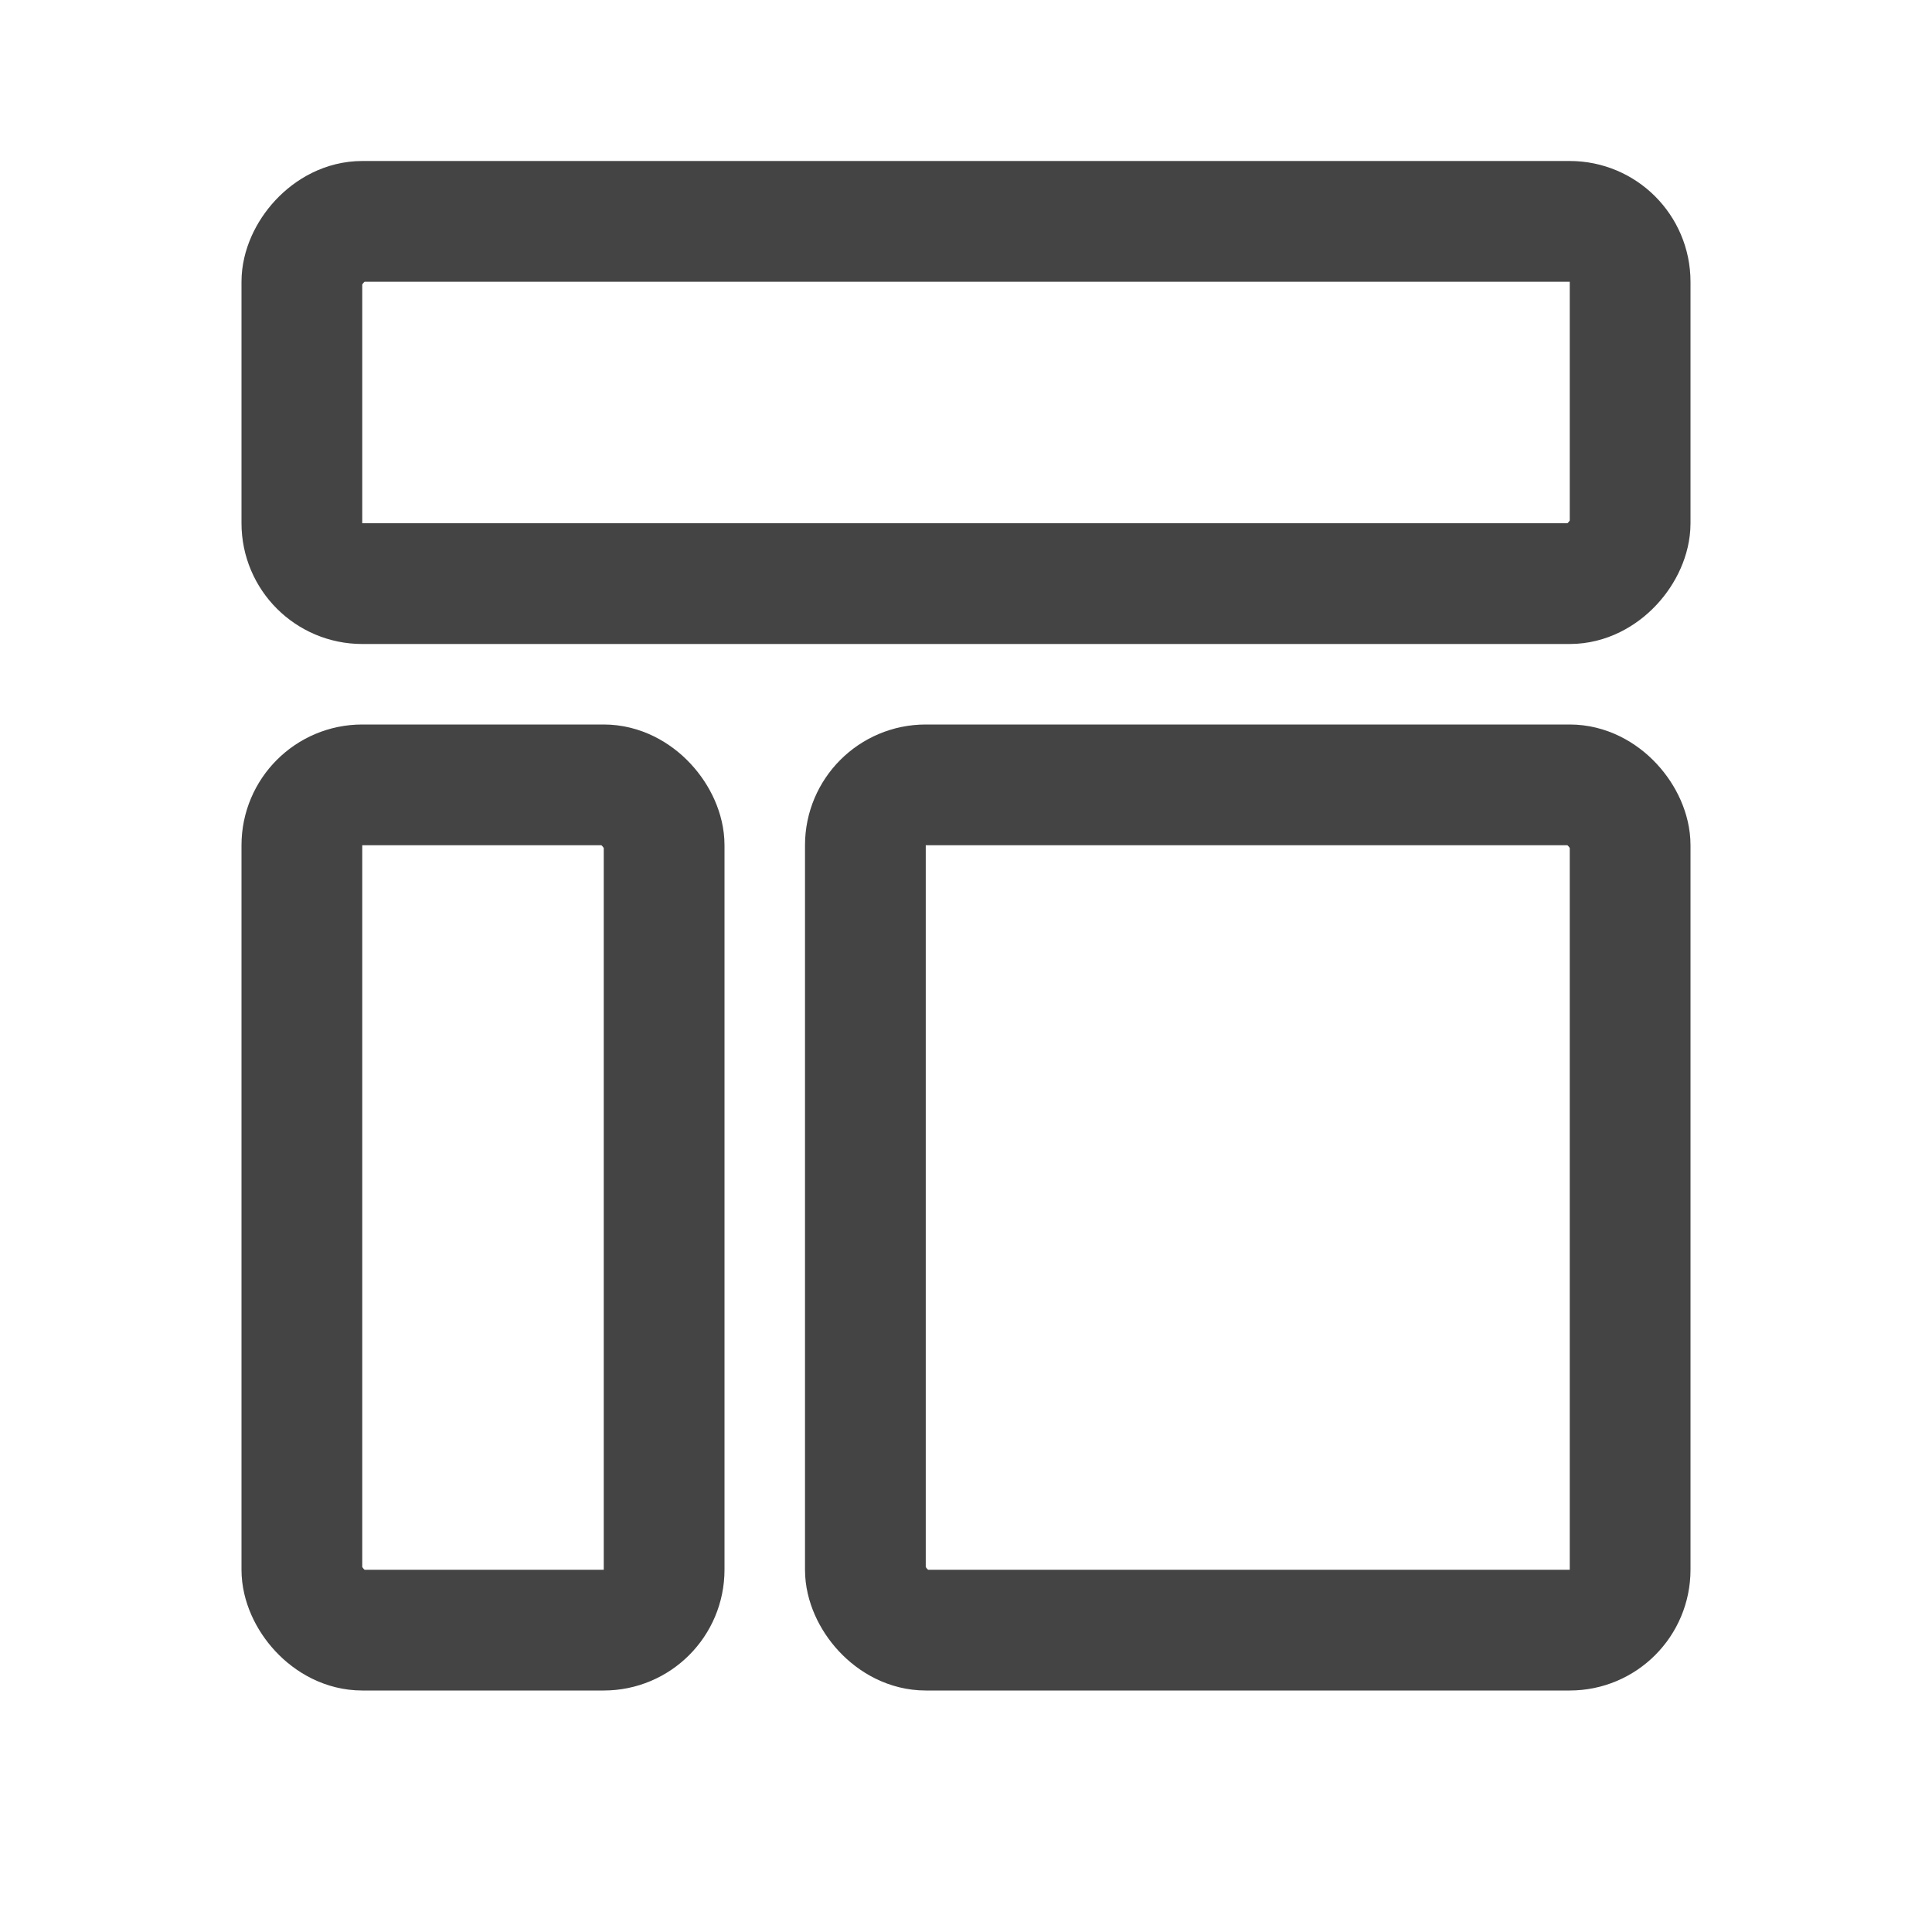
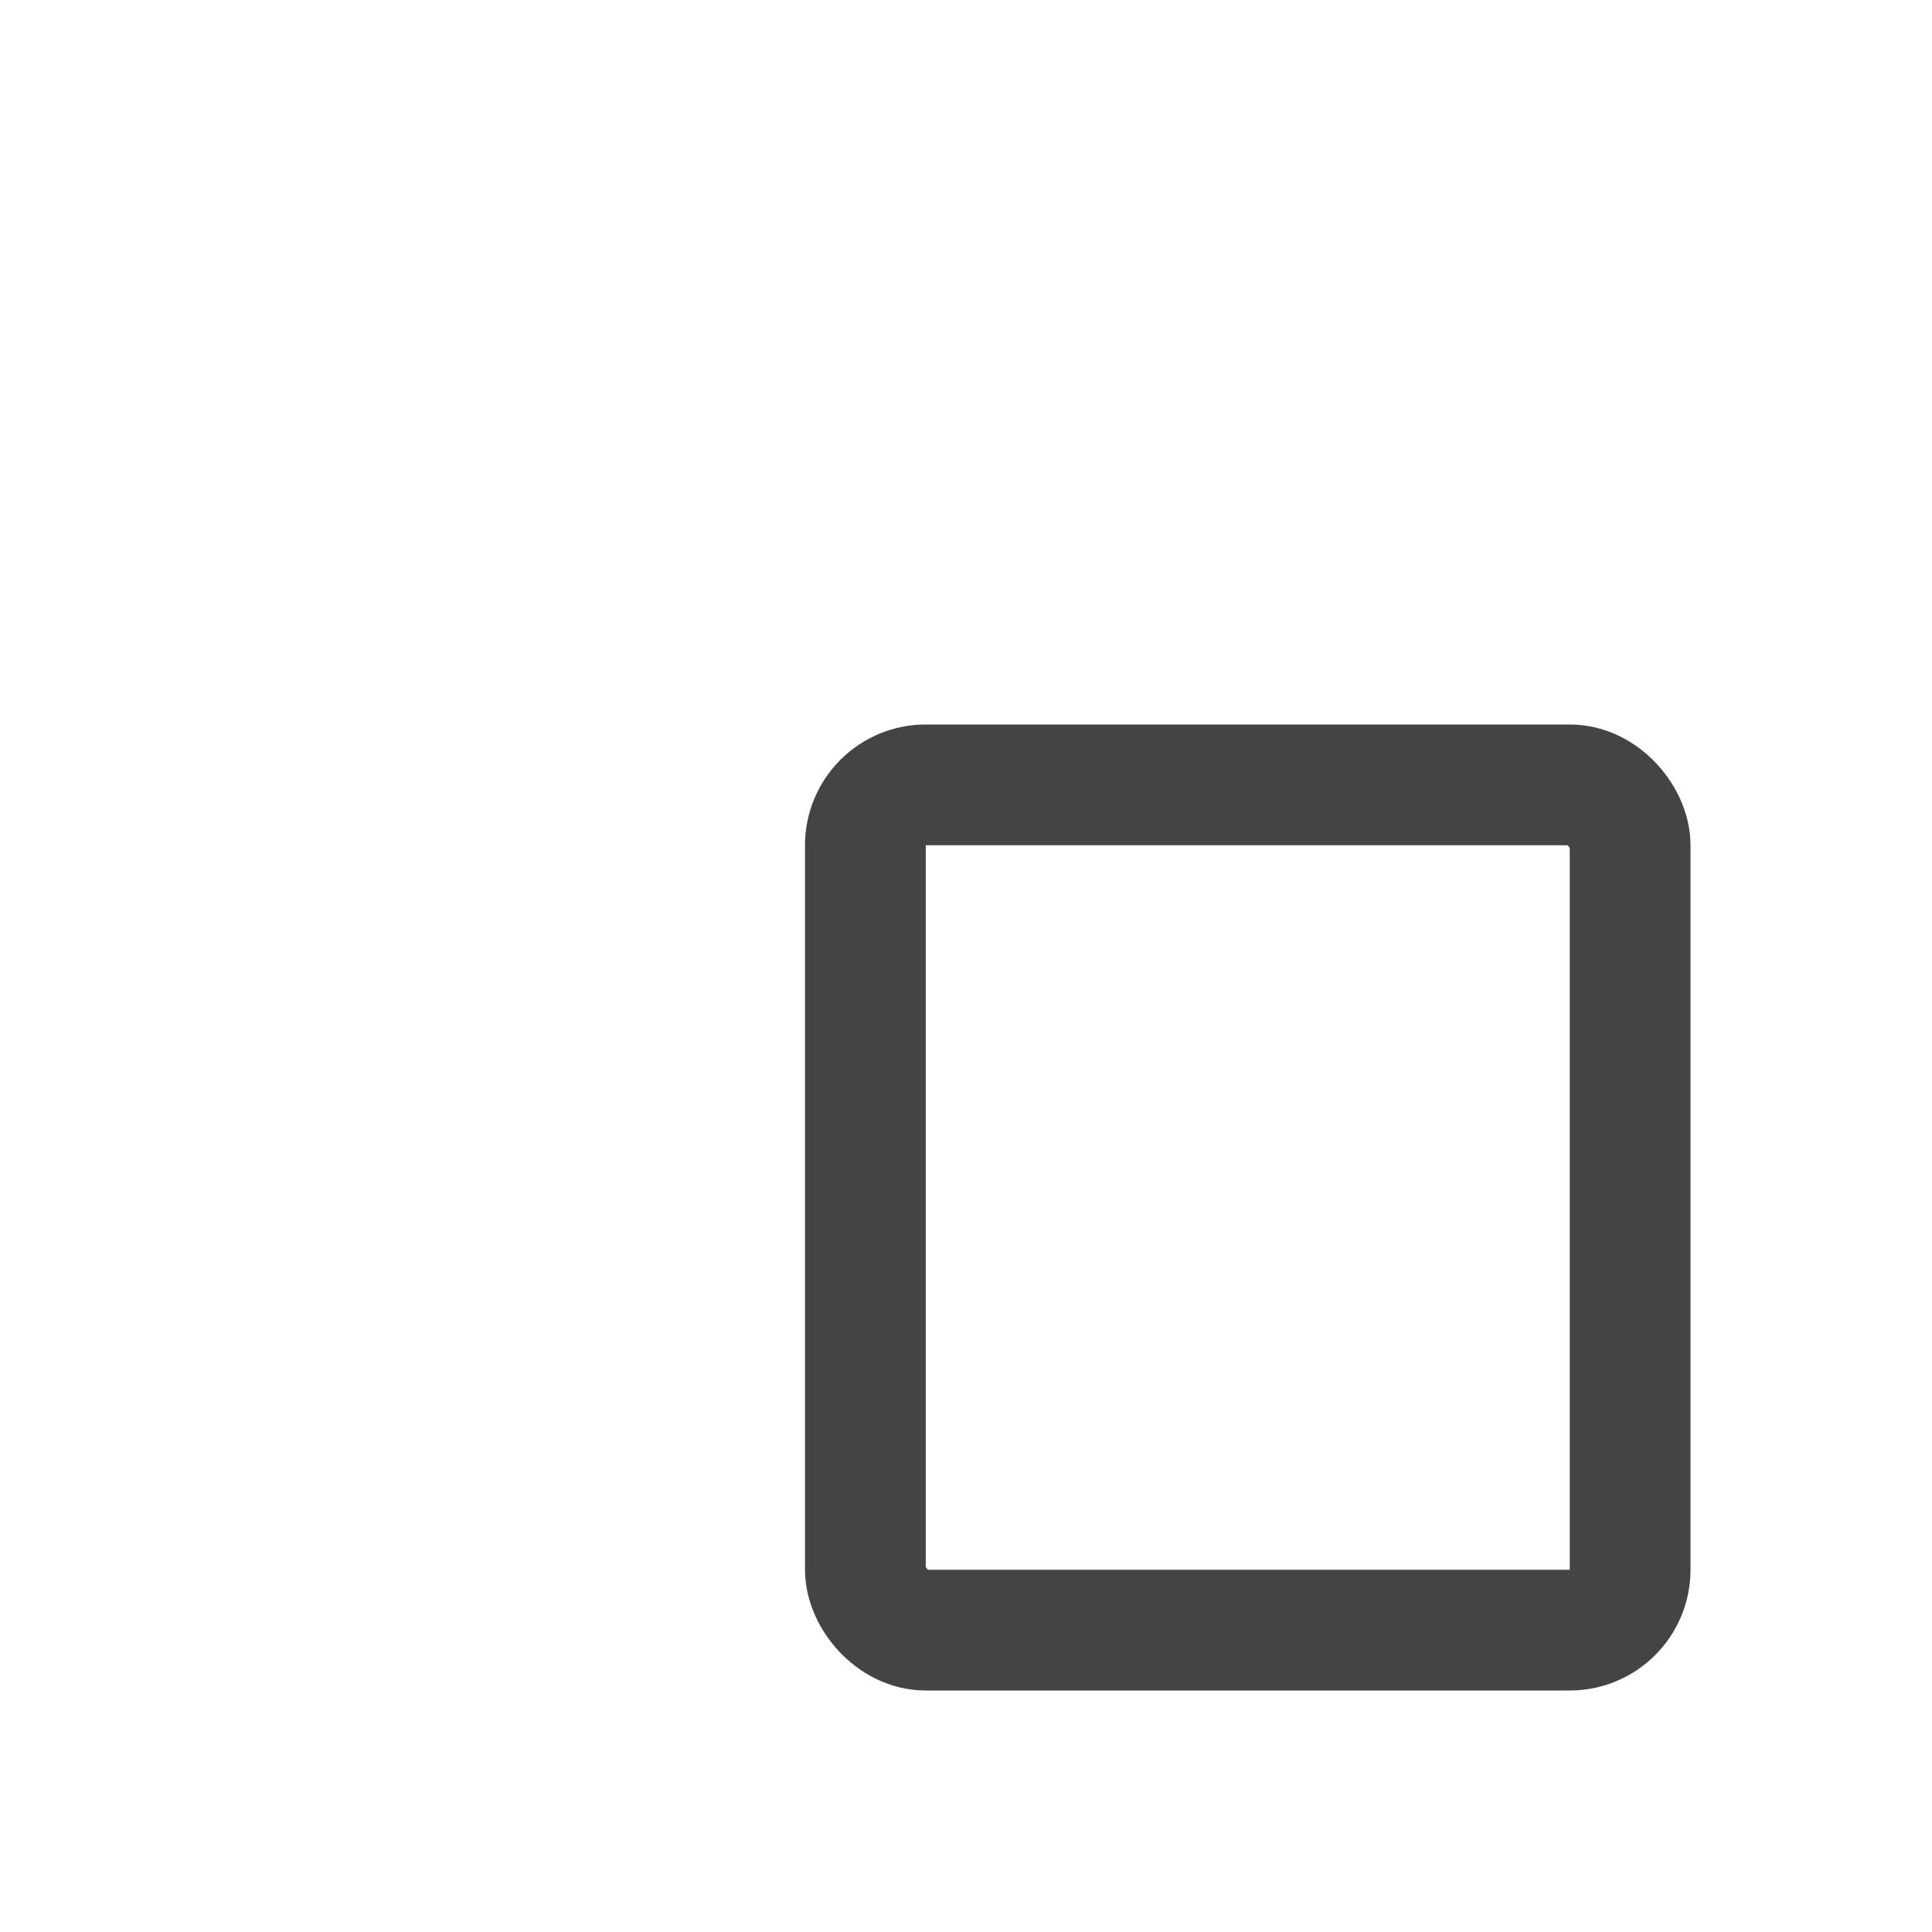
<svg xmlns="http://www.w3.org/2000/svg" width="24" height="24" viewBox="0 0 24 24" fill="none">
-   <rect x="0.75" y="-0.75" width="16.5" height="4.5" rx="0.75" transform="matrix(1 0 0 -1 3 6.5)" stroke="#444444" stroke-width="1.5" />
-   <rect x="3.75" y="9.75" width="4.5" height="10.5" rx="0.75" stroke="#444444" stroke-width="1.5" />
  <rect x="10.75" y="9.75" width="9.5" height="10.5" rx="0.75" stroke="#444444" stroke-width="1.5" />
</svg>